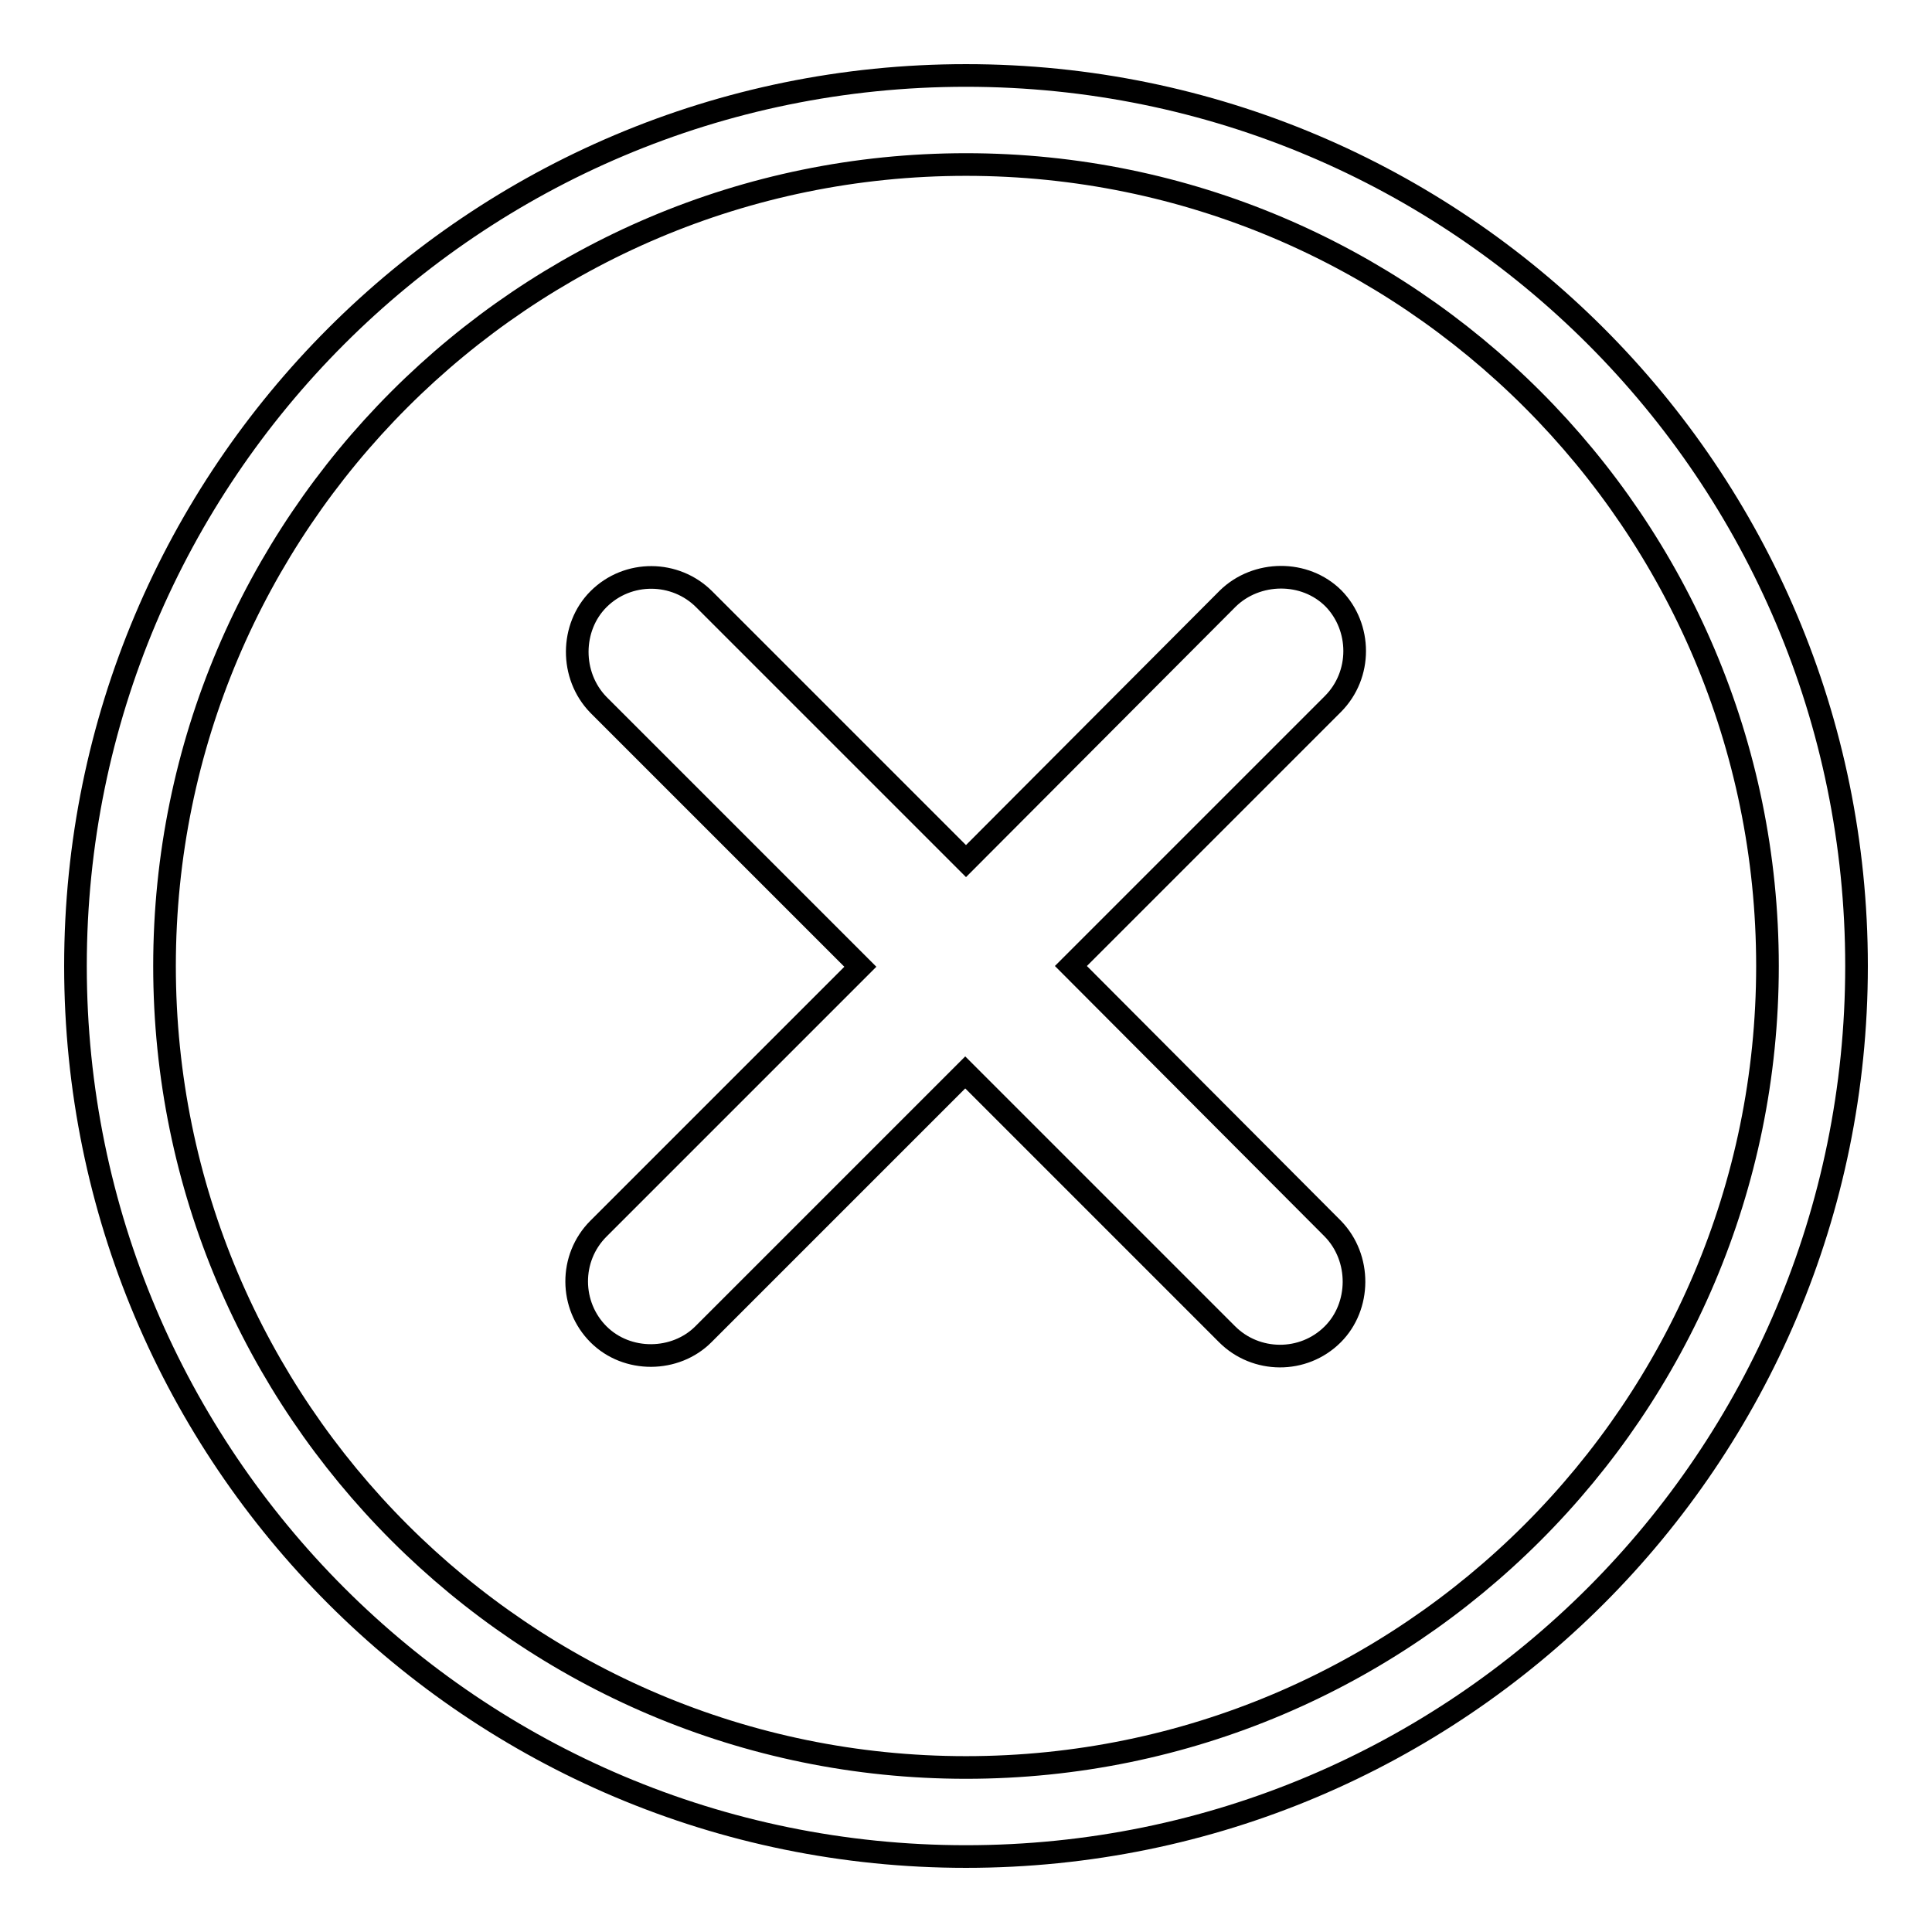
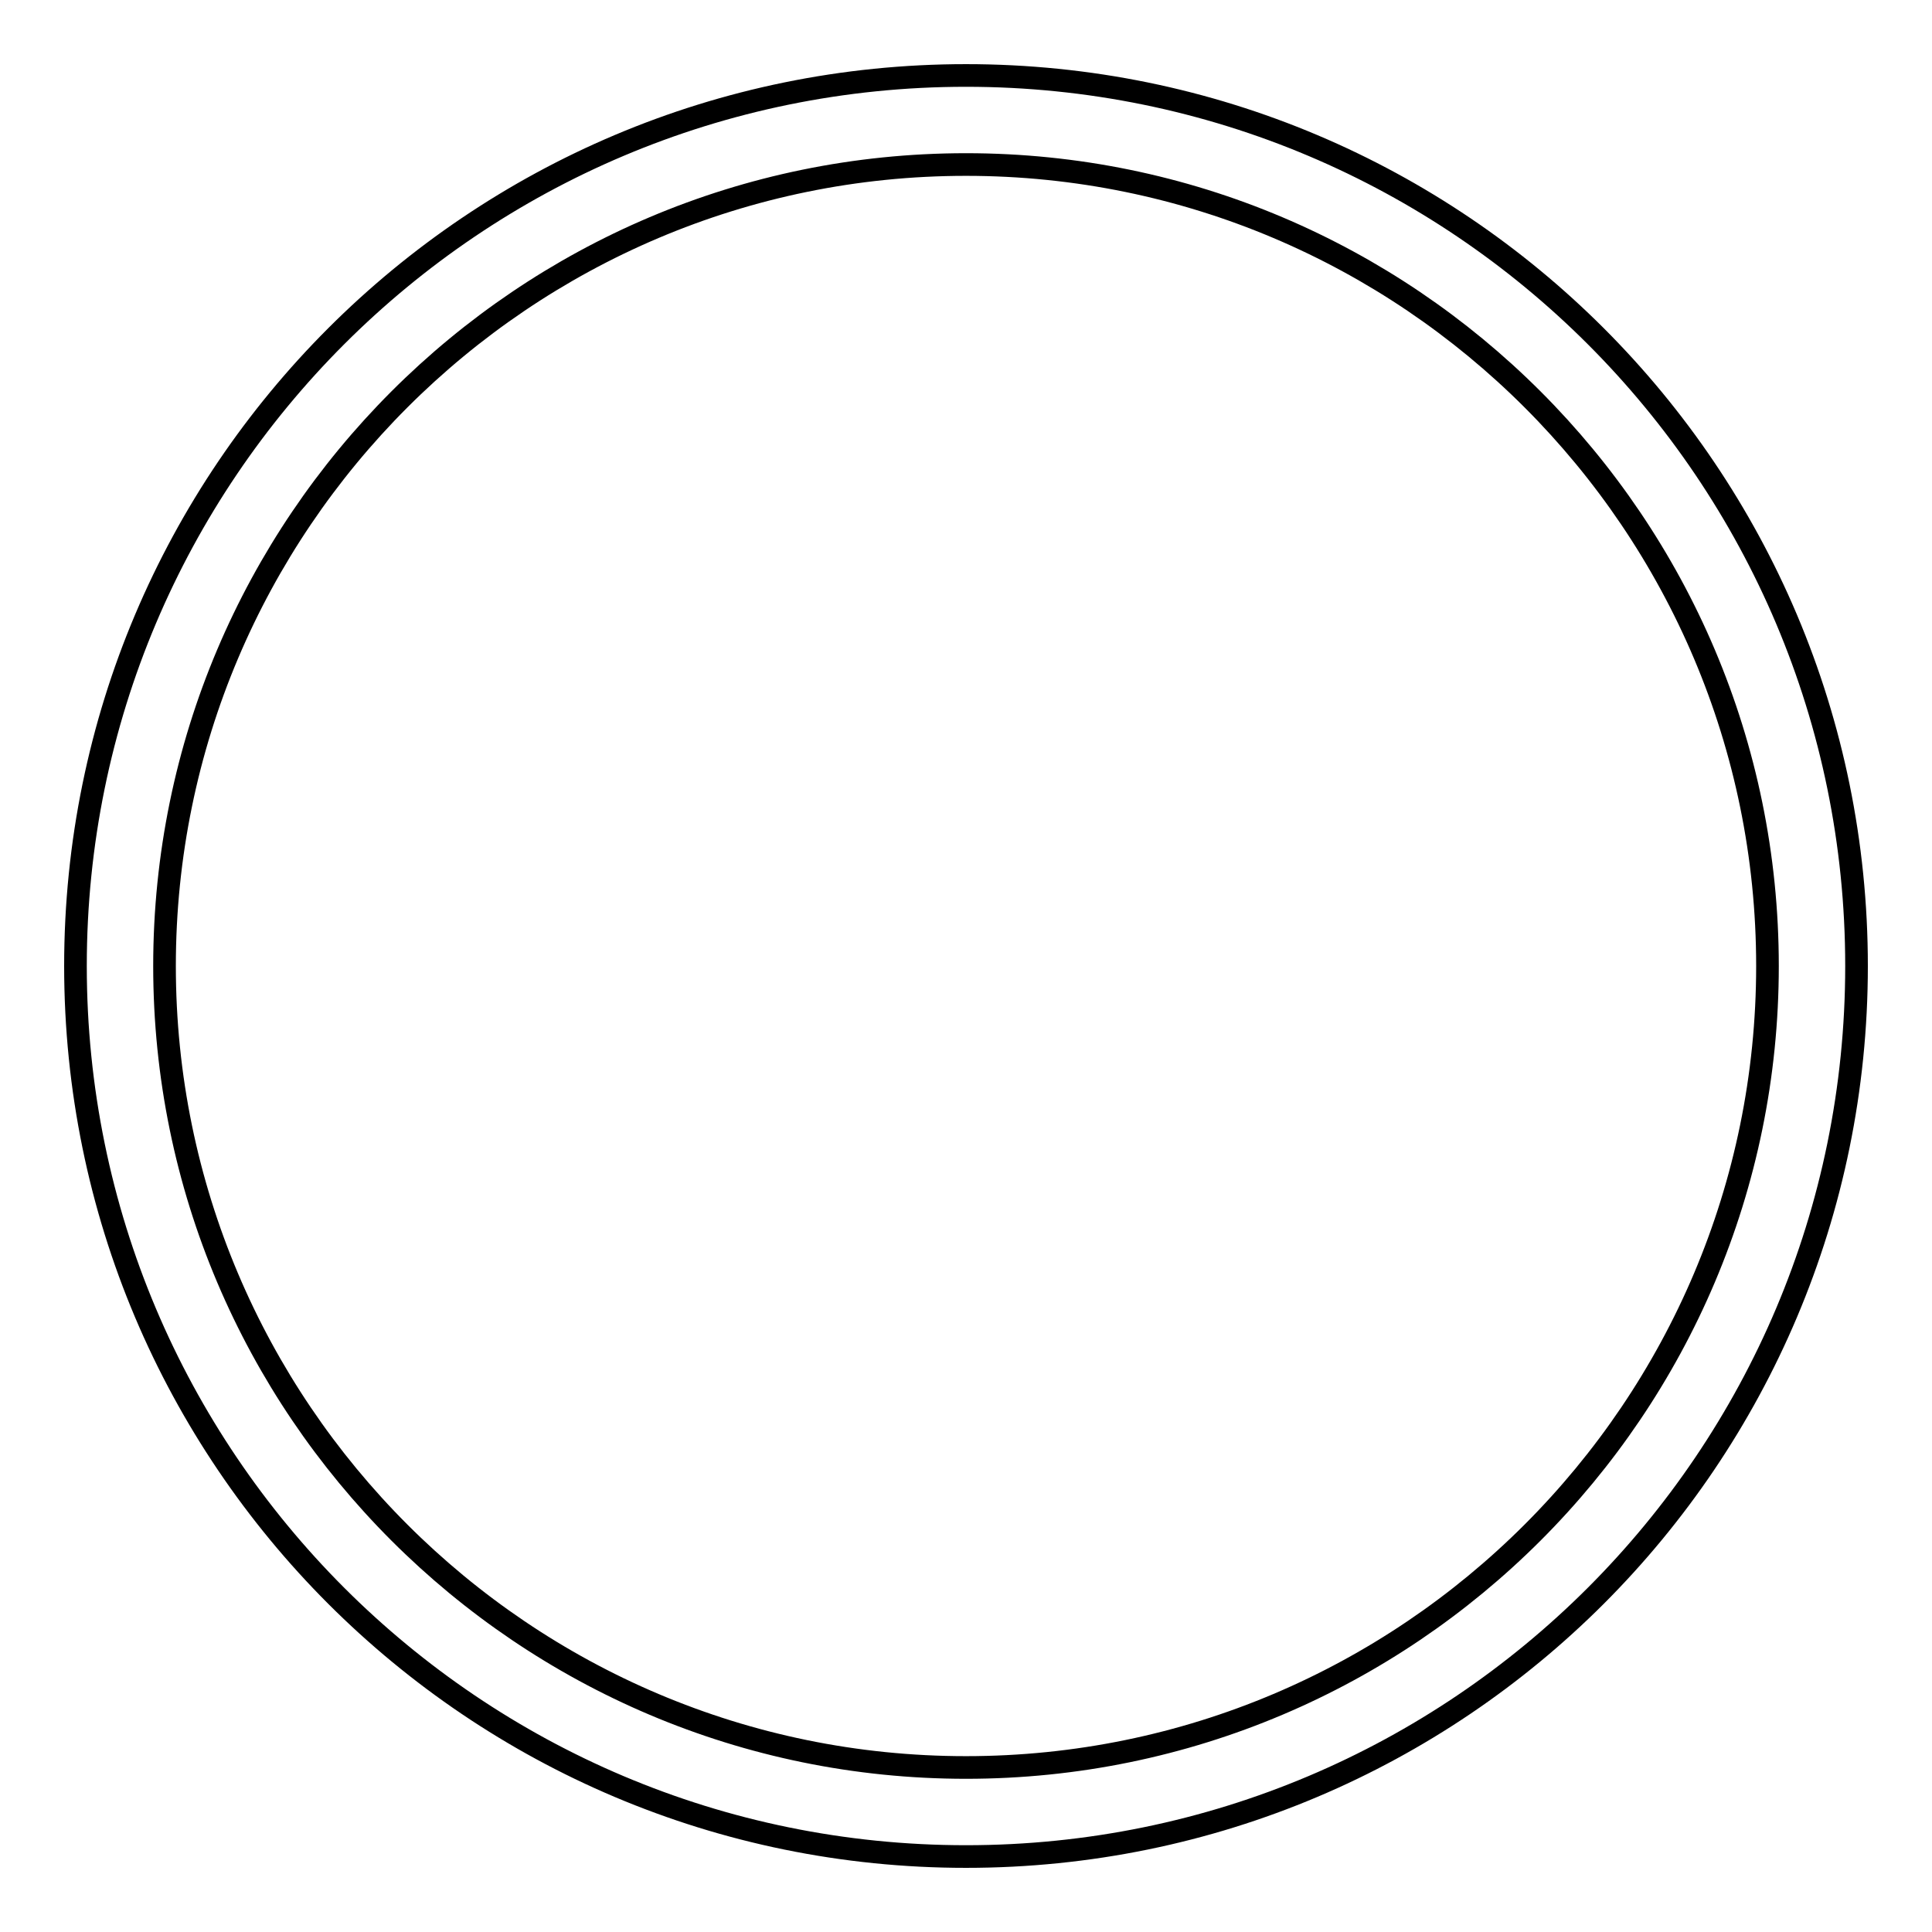
<svg xmlns="http://www.w3.org/2000/svg" version="1.1" x="0px" y="0px" viewBox="0 0 256 256" enable-background="new 0 0 256 256" xml:space="preserve">
  <g>
    <g>
-       <path stroke-width="3" fill-opacity="0" stroke="#000000" d="M176.7,79.3c-3.8-3.8-10.2-3.7-14,0L128,114.1L93.3,79.4c-3.8-3.8-10.1-3.9-14,0c-3.7,3.7-3.8,10.1,0,14l34.7,34.7l-34.7,34.7c-3.9,3.9-3.8,10.2,0,14c3.8,3.8,10.2,3.7,13.9,0l34.7-34.7l34.7,34.7c3.8,3.8,10.1,3.9,14,0c3.7-3.7,3.8-10.1,0-14L141.9,128l34.7-34.7C180.5,89.4,180.4,83.1,176.7,79.3z" />
      <path stroke-width="3" fill-opacity="0" stroke="#000000" d="M128,10C62.8,10,10,62.8,10,128c0,65.2,52.8,118,118,118c65.2,0,118-52.8,118-118C246,62.8,193.2,10,128,10z M128,234.2c-58.6,0-106.2-47.6-106.2-106.2S69.4,21.8,128,21.8S234.2,69.4,234.2,128S186.6,234.2,128,234.2z" />
    </g>
  </g>
</svg>